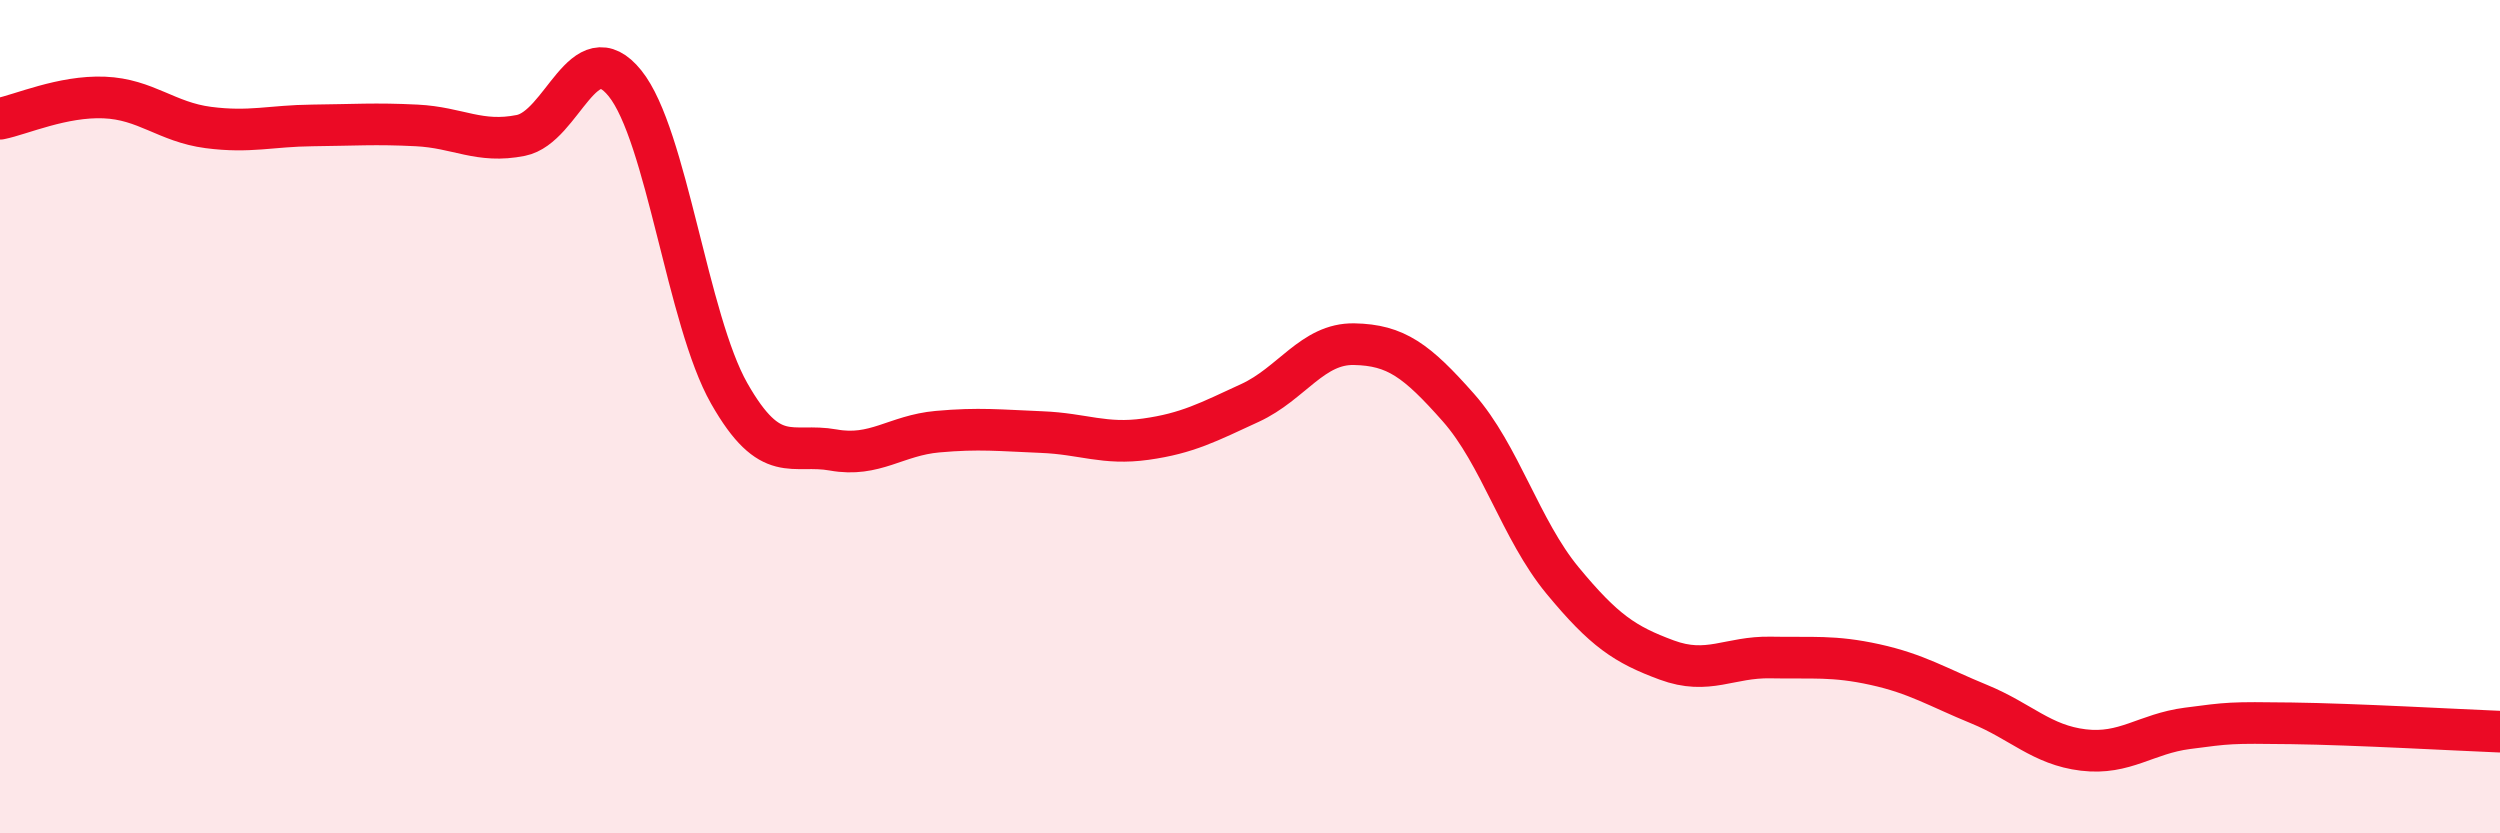
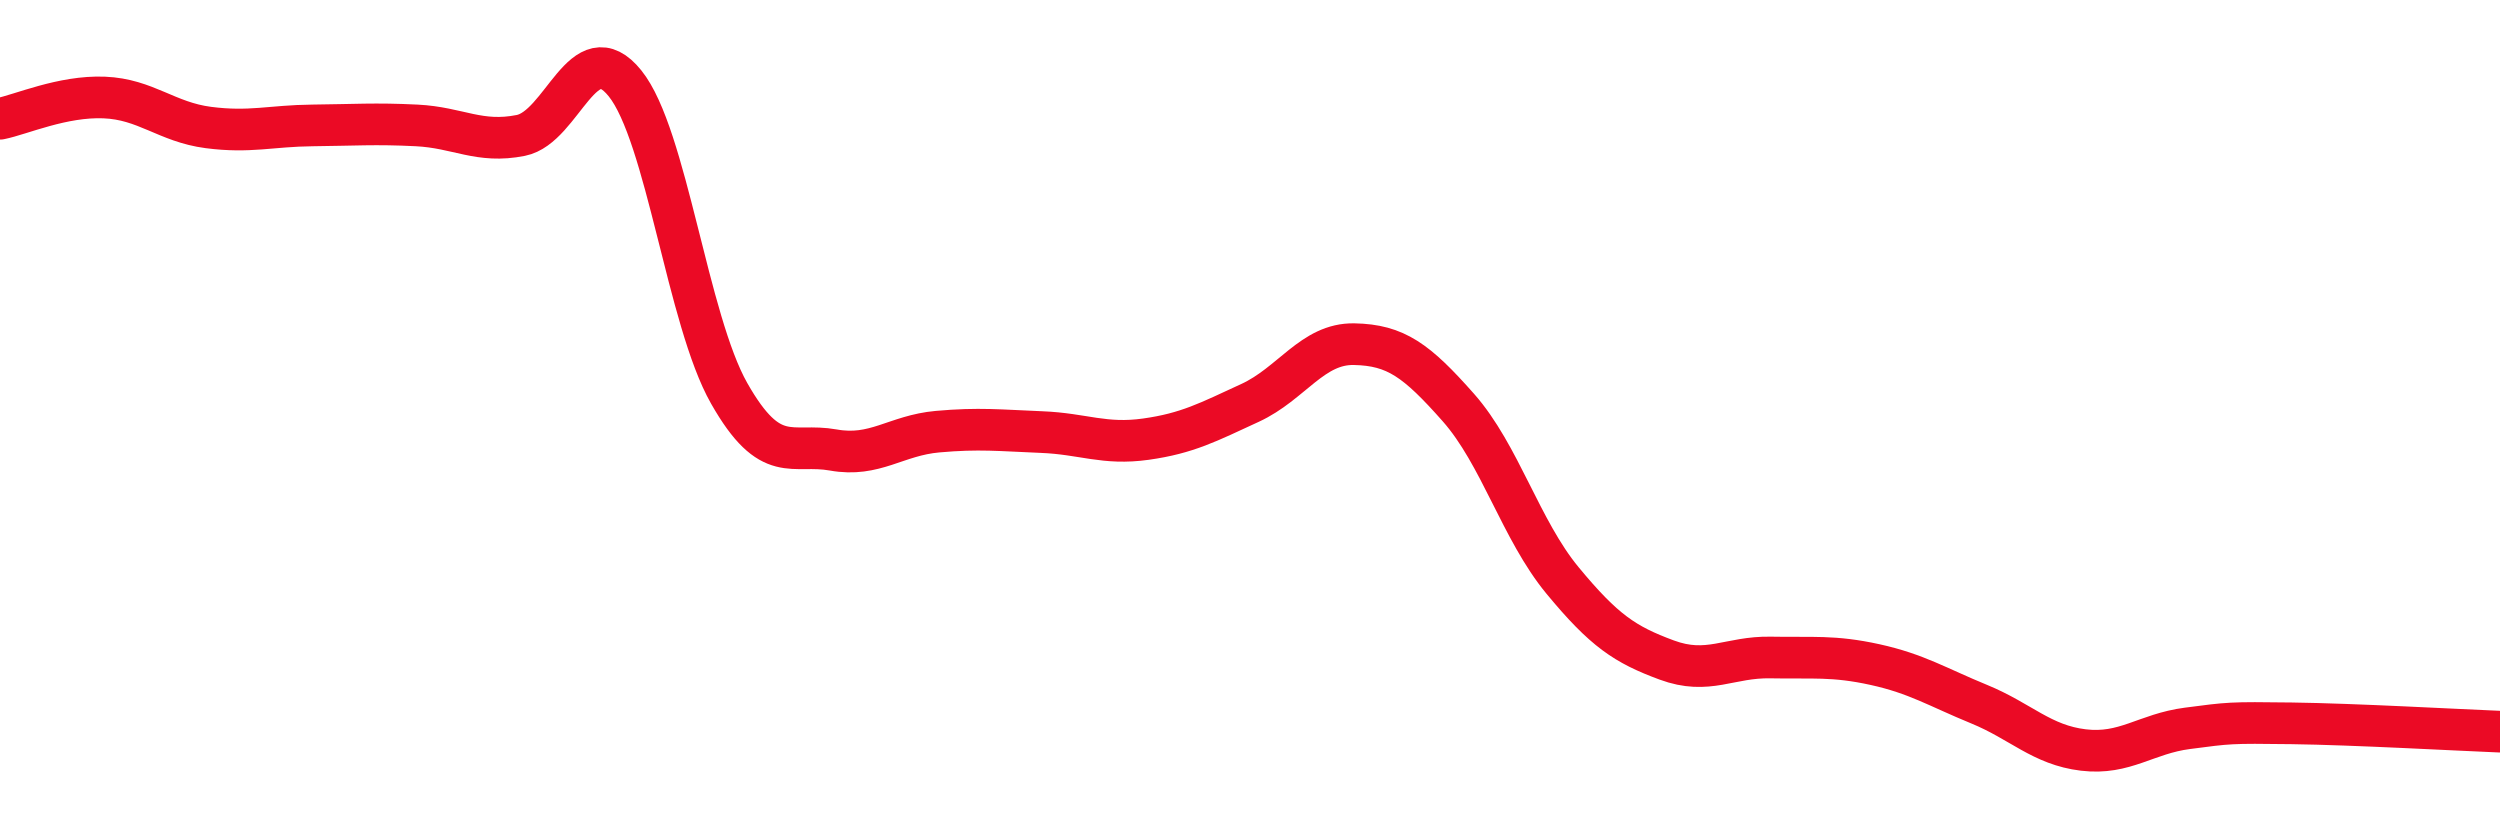
<svg xmlns="http://www.w3.org/2000/svg" width="60" height="20" viewBox="0 0 60 20">
-   <path d="M 0,2.85 C 0.5,2.75 1.5,2.3 2.5,2.34 C 3.5,2.38 4,2.93 5,3.06 C 6,3.19 6.5,3.02 7.5,3.01 C 8.5,3 9,2.96 10,3.01 C 11,3.06 11.5,3.45 12.5,3.25 C 13.5,3.05 14,0.76 15,2 C 16,3.24 16.5,7.68 17.5,9.44 C 18.5,11.2 19,10.62 20,10.8 C 21,10.98 21.5,10.45 22.5,10.36 C 23.5,10.27 24,10.33 25,10.37 C 26,10.41 26.5,10.68 27.5,10.54 C 28.5,10.4 29,10.13 30,9.67 C 31,9.21 31.5,8.24 32.5,8.26 C 33.5,8.28 34,8.65 35,9.78 C 36,10.91 36.5,12.72 37.5,13.93 C 38.5,15.14 39,15.47 40,15.84 C 41,16.21 41.5,15.76 42.5,15.78 C 43.5,15.8 44,15.73 45,15.95 C 46,16.17 46.5,16.49 47.5,16.9 C 48.5,17.31 49,17.88 50,18 C 51,18.12 51.5,17.61 52.5,17.48 C 53.5,17.35 53.5,17.34 55,17.36 C 56.5,17.38 59,17.52 60,17.56L60 20L0 20Z" fill="#EB0A25" opacity="0.1" stroke-linecap="round" stroke-linejoin="round" />
  <path d="M 0,2.85 C 0.5,2.75 1.5,2.3 2.5,2.34 C 3.5,2.38 4,2.93 5,3.06 C 6,3.19 6.5,3.02 7.5,3.01 C 8.5,3 9,2.96 10,3.01 C 11,3.06 11.5,3.45 12.5,3.25 C 13.5,3.05 14,0.76 15,2 C 16,3.24 16.5,7.68 17.5,9.44 C 18.5,11.2 19,10.62 20,10.8 C 21,10.98 21.5,10.45 22.5,10.36 C 23.5,10.27 24,10.33 25,10.37 C 26,10.41 26.5,10.68 27.5,10.54 C 28.5,10.4 29,10.13 30,9.67 C 31,9.21 31.5,8.24 32.5,8.26 C 33.5,8.28 34,8.65 35,9.78 C 36,10.91 36.5,12.72 37.5,13.93 C 38.5,15.14 39,15.47 40,15.84 C 41,16.21 41.5,15.76 42.5,15.78 C 43.5,15.8 44,15.73 45,15.95 C 46,16.17 46.5,16.49 47.5,16.9 C 48.5,17.31 49,17.88 50,18 C 51,18.12 51.5,17.61 52.5,17.48 C 53.5,17.35 53.5,17.34 55,17.36 C 56.5,17.38 59,17.52 60,17.56" stroke="#EB0A25" stroke-width="1" fill="none" stroke-linecap="round" stroke-linejoin="round" />
</svg>